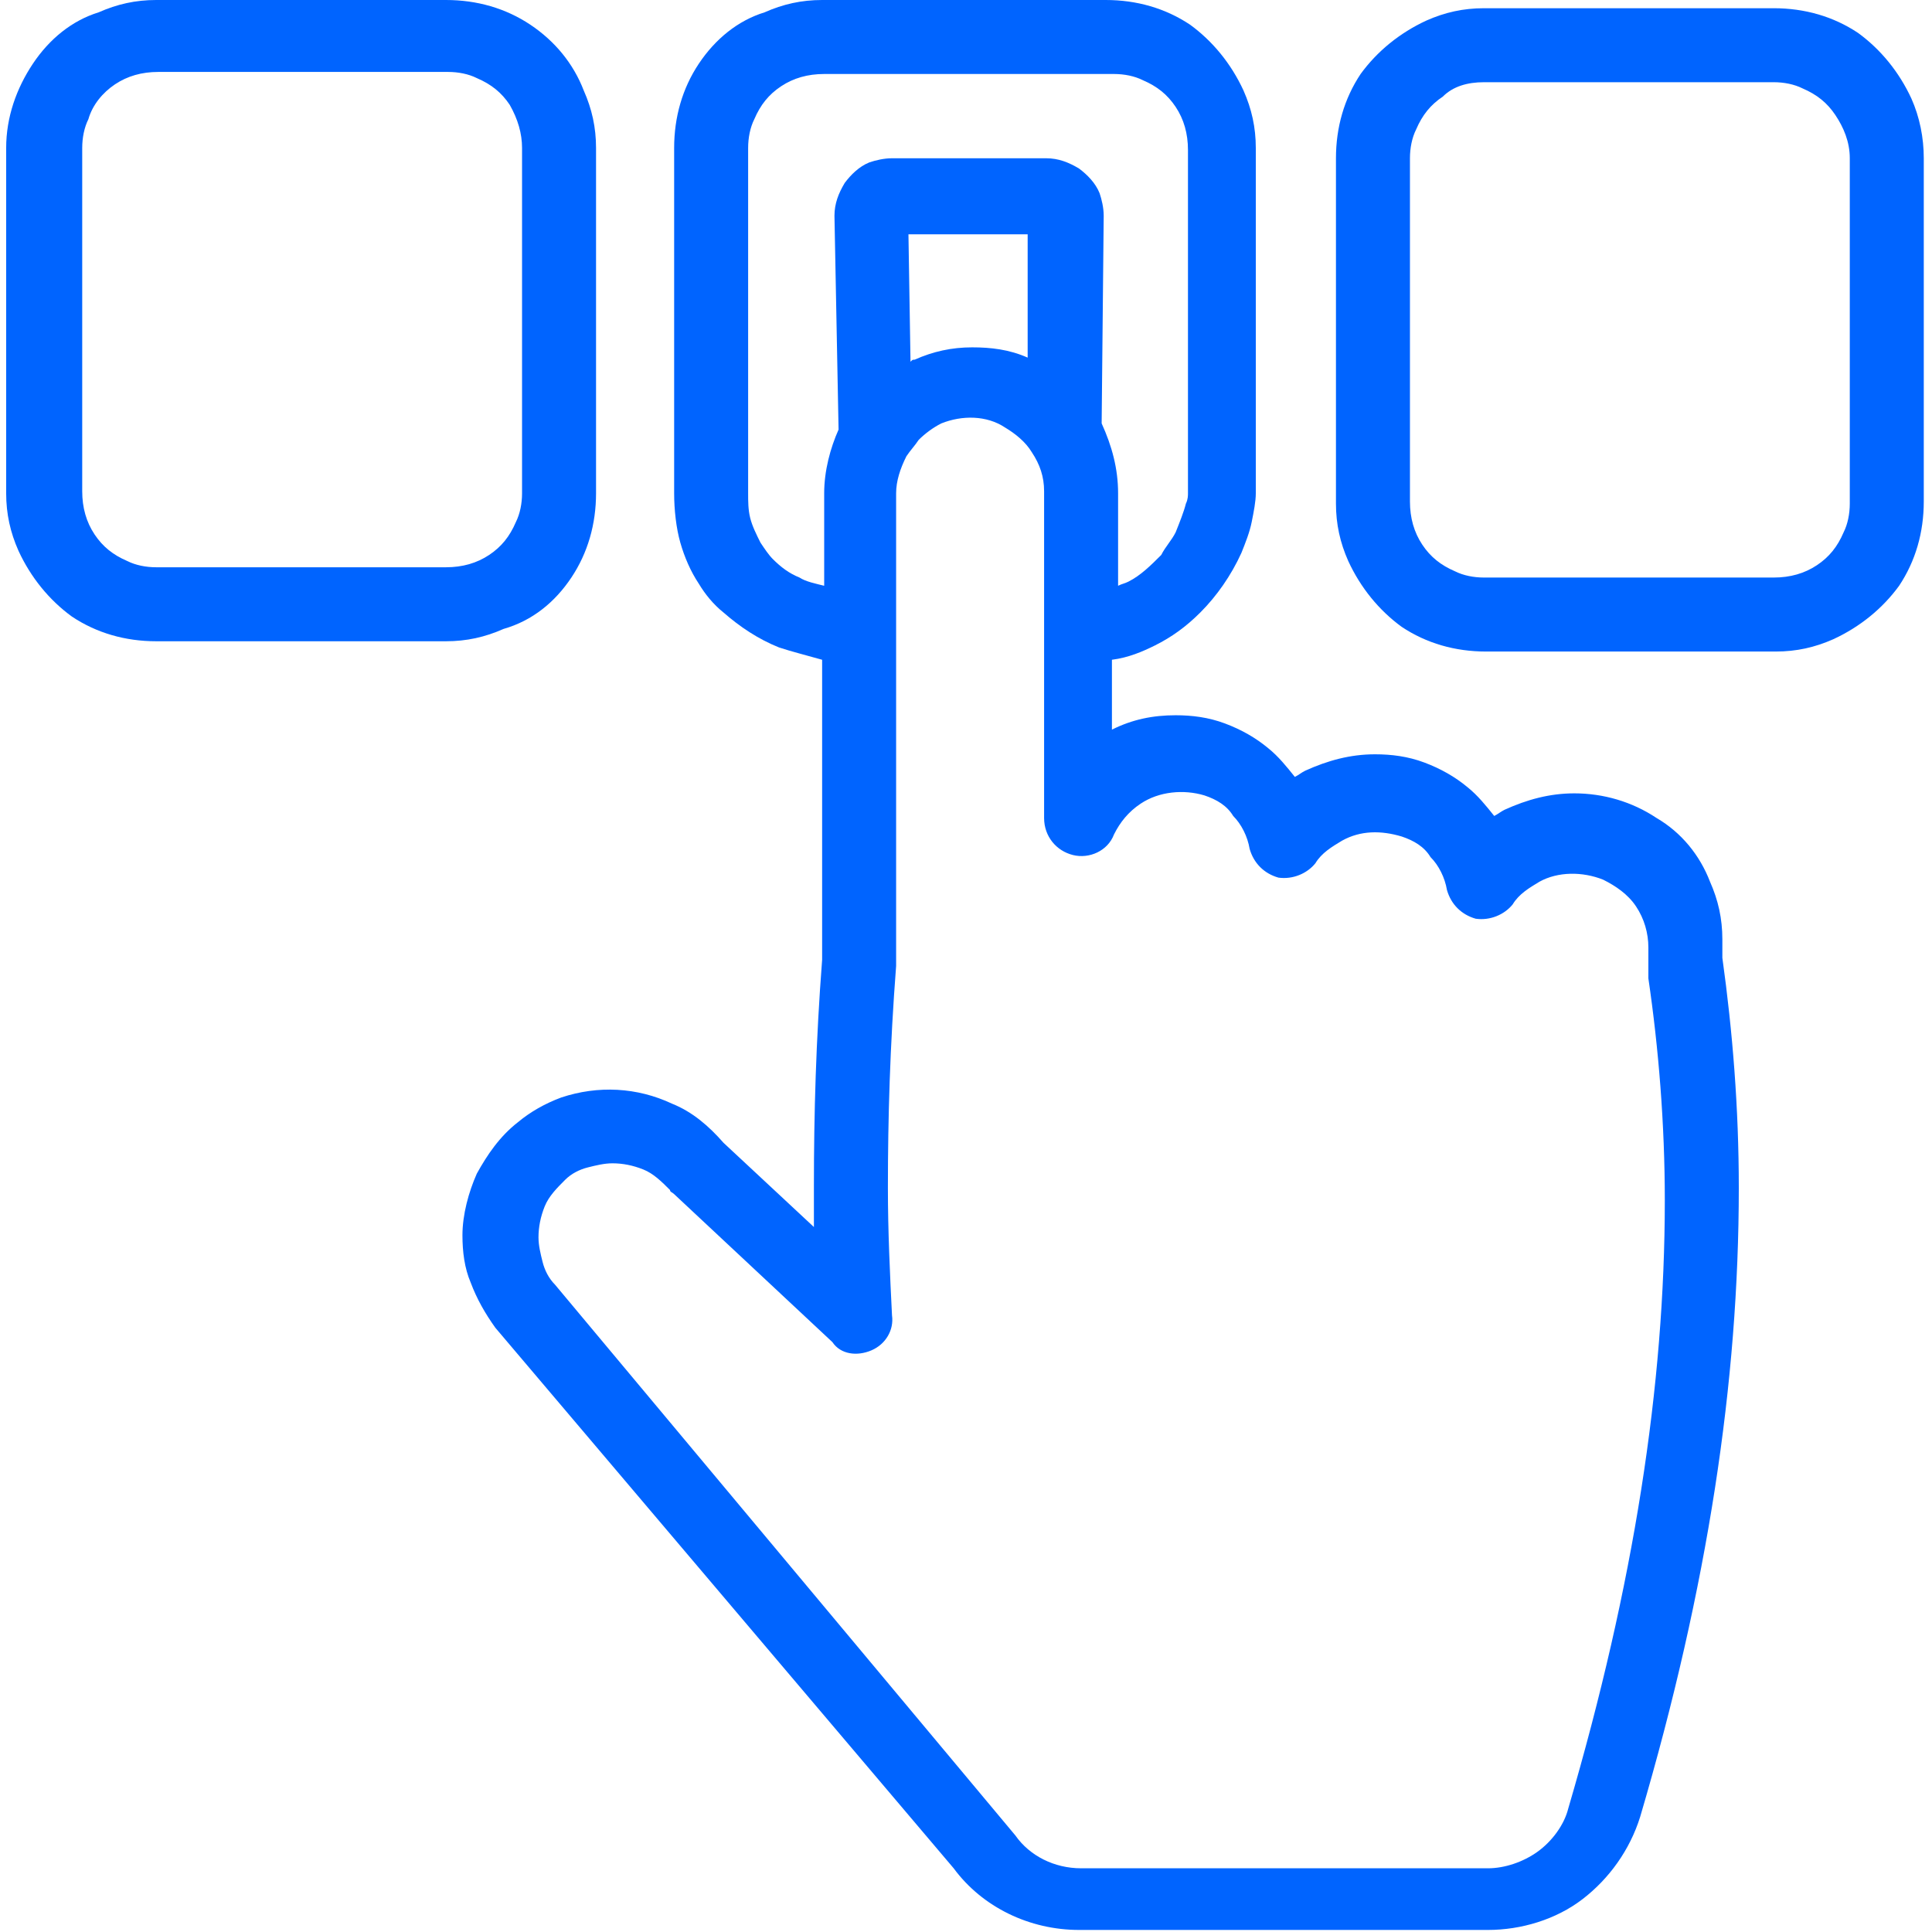
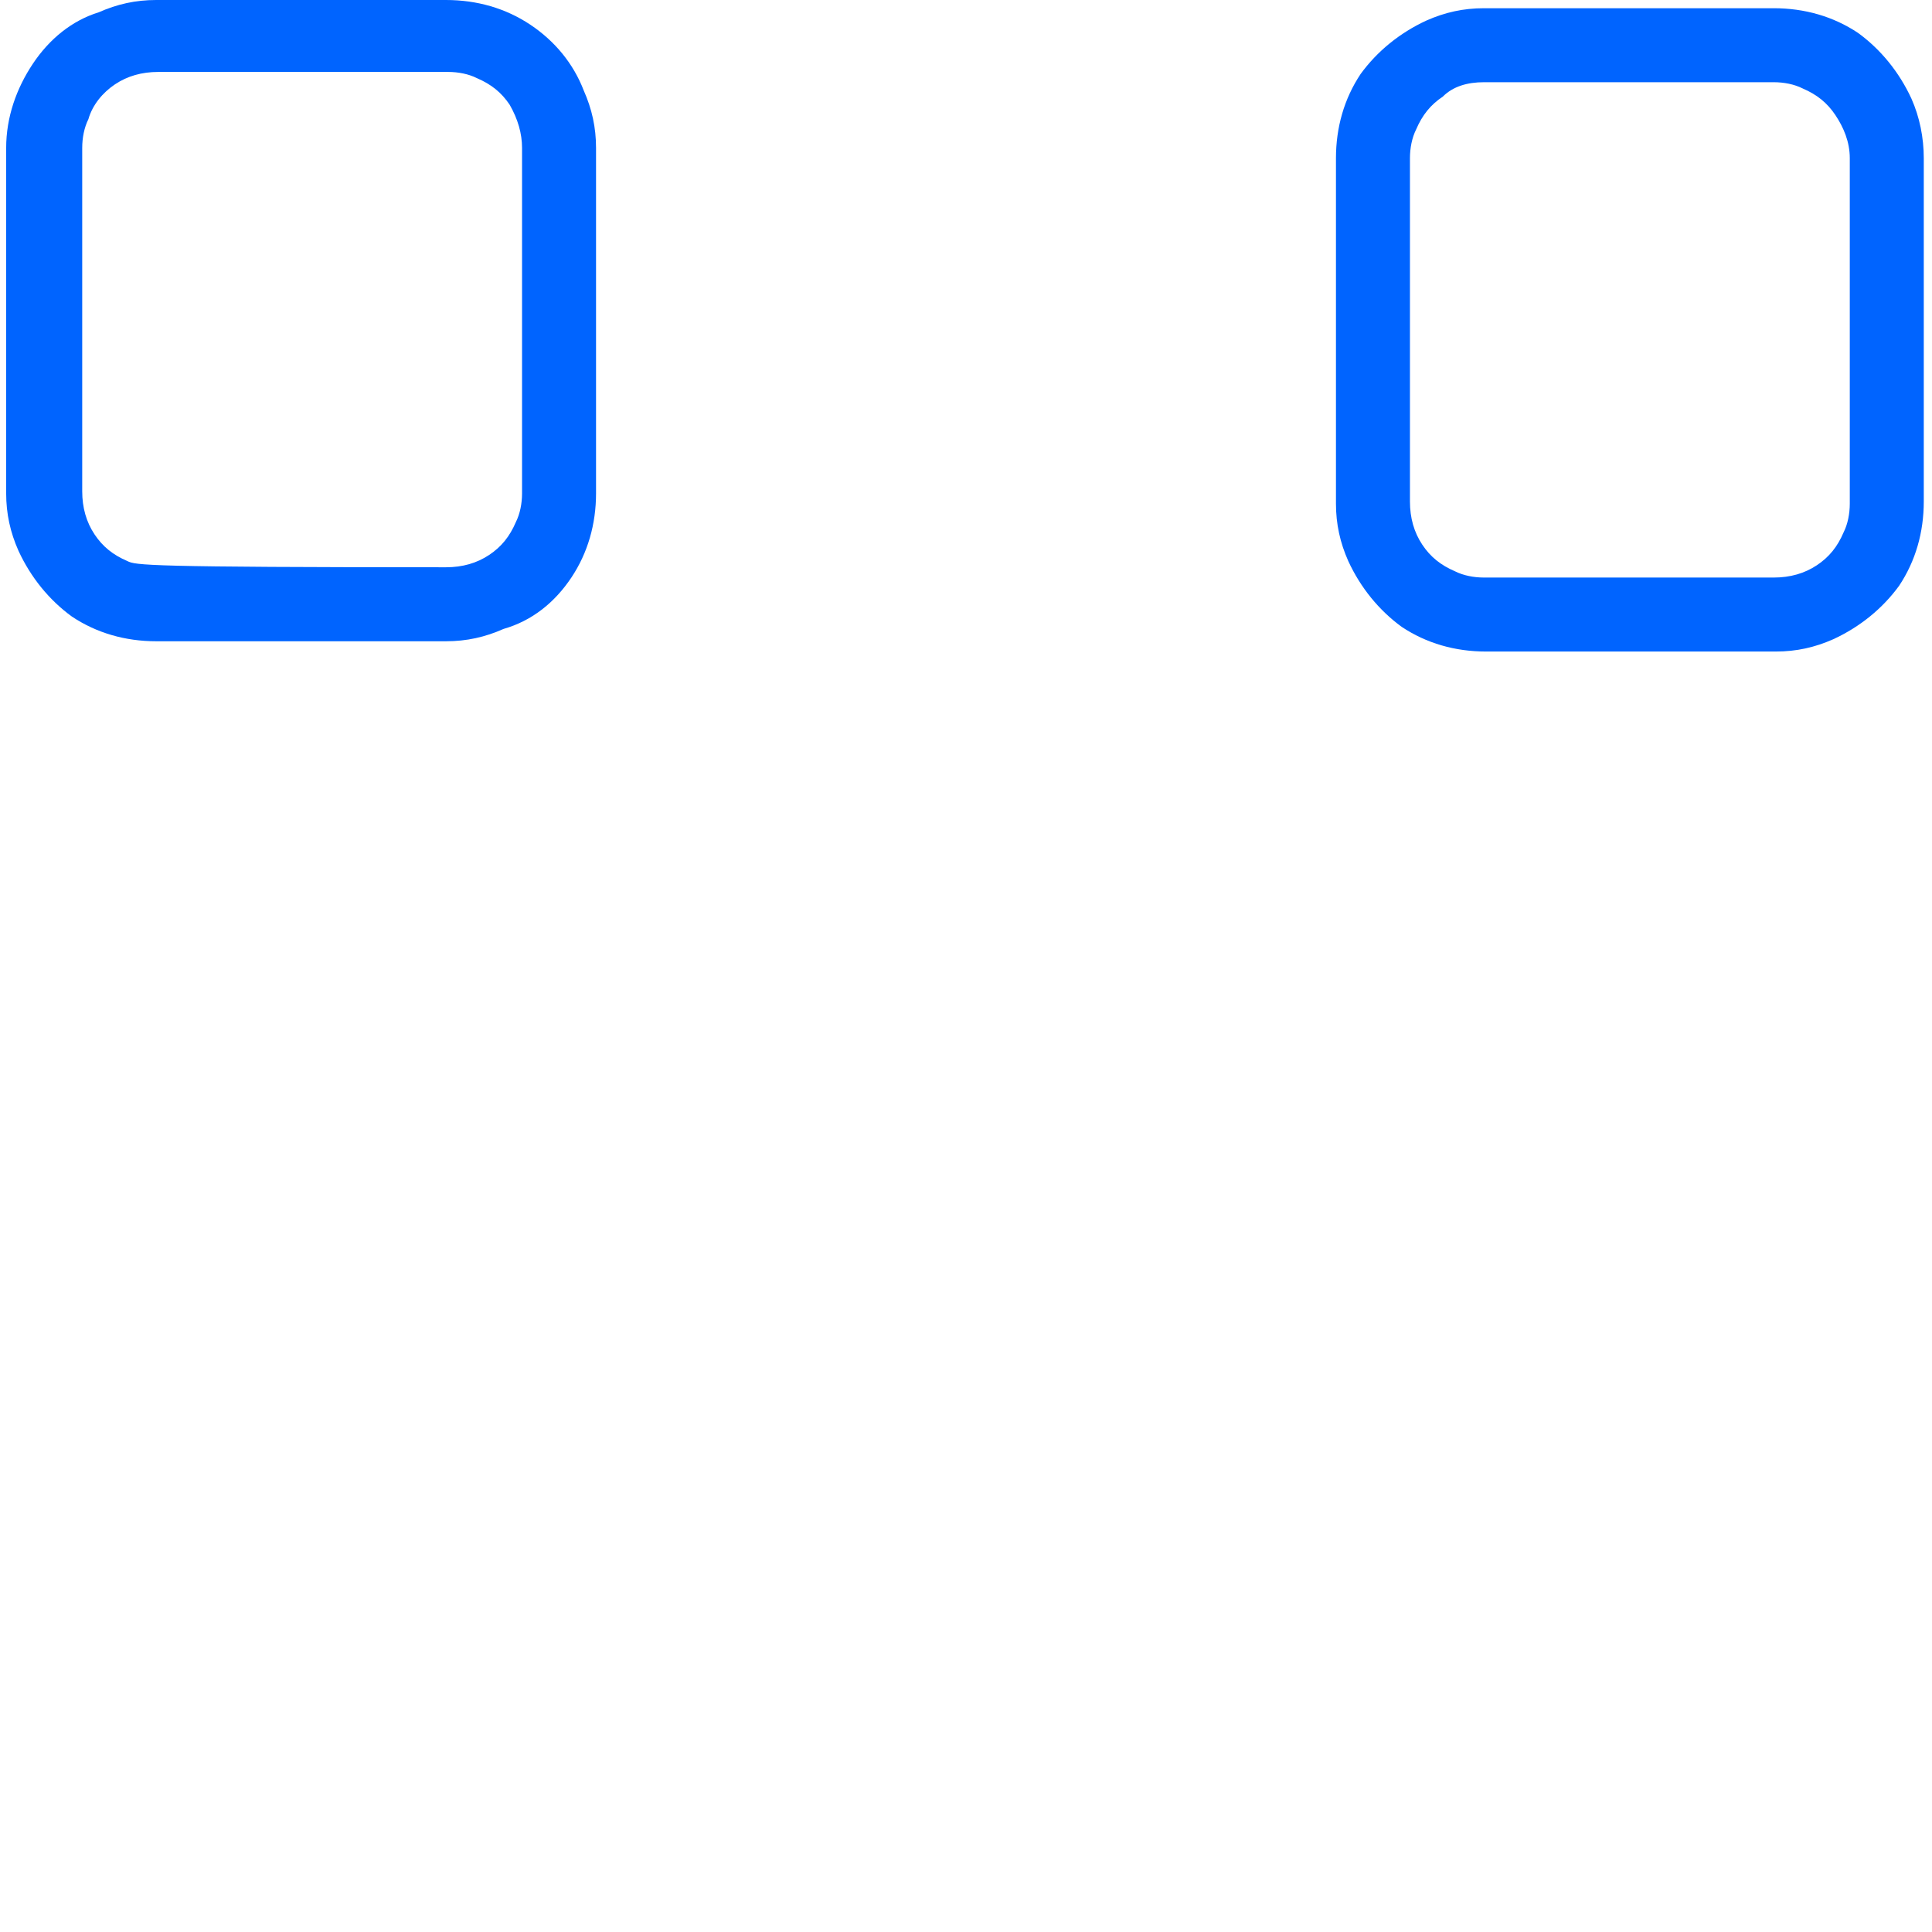
<svg xmlns="http://www.w3.org/2000/svg" width="94" height="94" viewBox="0 0 94 94" fill="none">
  <path d="M93 4.8C92.4 3.5 91.5 2.4 90.4 1.6C89.2 0.8 87.8 0.4 86.3 0.4H72.2C71.2 0.4 70.3 0.6 69.4 1C68.1 1.6 67 2.5 66.2 3.6C65.4 4.8 65 6.2 65 7.7V24.5C65 25.5 65.2 26.4 65.6 27.3C66.2 28.6 67.1 29.7 68.2 30.5C69.4 31.3 70.8 31.7 72.3 31.7H86.4C87.4 31.7 88.3 31.5 89.2 31.1C90.5 30.5 91.6 29.6 92.4 28.5C93.2 27.3 93.6 25.9 93.6 24.4V7.7C93.6 6.7 93.4 5.7 93 4.8ZM90 7.7V24.5C90 25 89.9 25.5 89.7 25.9C89.4 26.6 89 27.1 88.4 27.5C87.8 27.9 87.1 28.1 86.3 28.1H72.2C71.7 28.1 71.2 28 70.8 27.8C70.1 27.5 69.6 27.1 69.2 26.5C68.8 25.9 68.6 25.2 68.6 24.4V7.7C68.6 7.2 68.7 6.7 68.9 6.3C69.2 5.6 69.6 5.1 70.2 4.7C70.7 4.2 71.4 4 72.2 4H86.3C86.8 4 87.3 4.1 87.7 4.3C88.4 4.6 88.9 5 89.3 5.6C89.7 6.2 90 6.9 90 7.7Z" fill="#0064FF" />
-   <path d="M83.8 45.7C83.8 44.7 83.6 43.8 83.2 42.9C82.7 41.6 81.8 40.5 80.6 39.8C79.4 39 78 38.6 76.6 38.6C75.4 38.6 74.3 38.9 73.2 39.4C73 39.5 72.9 39.6 72.7 39.7C72.3 39.2 71.9 38.7 71.4 38.3C70.8 37.8 70.1 37.4 69.3 37.1C68.5 36.8 67.7 36.7 66.9 36.7C65.7 36.7 64.6 37 63.5 37.5C63.3 37.6 63.2 37.7 63 37.8C62.6 37.3 62.2 36.8 61.7 36.4C61.1 35.9 60.4 35.5 59.6 35.2C58.8 34.9 58 34.8 57.2 34.8C56.1 34.8 55.1 35 54.1 35.5V32.1C54.9 32 55.6 31.7 56.2 31.4C57 31 57.7 30.5 58.4 29.8C59.2 29 59.9 28 60.4 26.9C60.6 26.4 60.8 25.9 60.9 25.4C61 24.9 61.1 24.4 61.1 24V7.2C61.1 6.2 60.9 5.3 60.5 4.4C59.9 3.1 59 2 57.9 1.2C56.7 0.4 55.3 0 53.8 0H40C39 0 38.1 0.2 37.2 0.6C35.9 1 34.8 1.9 34 3.1C33.2 4.3 32.8 5.7 32.8 7.2V24C32.8 24.8 32.9 25.7 33.1 26.4C33.3 27.1 33.6 27.8 34 28.4C34.3 28.9 34.7 29.4 35.2 29.8C36 30.5 36.9 31.1 37.9 31.5C38.5 31.7 39.3 31.9 40 32.1V46.7C39.7 50.6 39.6 54.2 39.6 57.7C39.6 58.4 39.6 59 39.6 59.7L35.2 55.6C34.5 54.8 33.7 54.1 32.7 53.7C31 52.9 29.1 52.8 27.3 53.4C26.5 53.7 25.8 54.1 25.2 54.6C24.3 55.3 23.7 56.2 23.2 57.1C22.8 58 22.5 59.1 22.5 60.1C22.5 60.9 22.6 61.7 22.9 62.4C23.2 63.2 23.6 63.9 24.1 64.6L46.4 90.9C47.8 92.8 50.1 93.9 52.5 93.9H72.4C74 93.9 75.7 93.4 77 92.4C78.3 91.4 79.3 90 79.8 88.4C83.1 77.2 84.6 67.2 84.6 57.8C84.6 53.9 84.3 50.2 83.8 46.6V45.7ZM50 11.3V17.4C49.1 17 48.2 16.9 47.3 16.9C46.3 16.9 45.4 17.1 44.5 17.5C44.4 17.5 44.4 17.5 44.3 17.6L44.2 11.4H50V11.3ZM54.4 28.5V24C54.4 22.8 54.1 21.7 53.6 20.6L53.7 10.5C53.7 10.1 53.6 9.7 53.5 9.4C53.3 8.9 52.9 8.5 52.5 8.2C52 7.9 51.5 7.7 50.9 7.7H43.4C43 7.7 42.6 7.8 42.3 7.9C41.8 8.1 41.4 8.5 41.1 8.9C40.8 9.4 40.6 9.9 40.6 10.5L40.8 20.9C40.4 21.8 40.1 22.9 40.1 24V28.5C39.7 28.4 39.2 28.3 38.9 28.1C38.4 27.9 38 27.6 37.6 27.2C37.4 27 37.2 26.7 37 26.4C36.8 26 36.6 25.6 36.5 25.2C36.4 24.8 36.4 24.4 36.4 24V7.2C36.4 6.7 36.5 6.2 36.7 5.8C37 5.1 37.4 4.6 38 4.2C38.6 3.8 39.3 3.6 40.1 3.6H54.2C54.7 3.6 55.2 3.7 55.6 3.9C56.3 4.2 56.8 4.6 57.2 5.2C57.6 5.8 57.8 6.5 57.8 7.3V24C57.8 24.1 57.8 24.3 57.7 24.5C57.6 24.9 57.4 25.4 57.2 25.9C57 26.3 56.7 26.6 56.5 27C56 27.5 55.5 28 54.9 28.3C54.7 28.4 54.6 28.4 54.4 28.5ZM42.4 65.7C43.1 65.4 43.5 64.7 43.4 64C43.3 62 43.2 59.9 43.2 57.8C43.2 54.4 43.3 50.9 43.6 47V24C43.6 23.4 43.8 22.8 44.1 22.2C44.3 21.9 44.5 21.7 44.7 21.4C45 21.1 45.4 20.8 45.8 20.6C46.8 20.2 48 20.2 48.9 20.8C49.4 21.1 49.9 21.5 50.2 22C50.6 22.6 50.8 23.2 50.8 23.9V39.8C50.8 40.7 51.4 41.4 52.2 41.6C53 41.8 53.9 41.4 54.2 40.6C54.5 40 54.9 39.5 55.5 39.1C56.4 38.5 57.6 38.4 58.6 38.7C59.2 38.9 59.7 39.2 60 39.7C60.4 40.1 60.7 40.7 60.8 41.3C61 42 61.5 42.5 62.2 42.7C62.9 42.8 63.6 42.5 64 42C64.3 41.5 64.8 41.2 65.3 40.9C66.2 40.4 67.2 40.4 68.2 40.7C68.8 40.9 69.3 41.2 69.6 41.7C70 42.1 70.3 42.7 70.4 43.3C70.6 44 71.1 44.5 71.8 44.7C72.5 44.8 73.2 44.5 73.6 44C73.9 43.5 74.4 43.2 74.9 42.9C75.8 42.4 77 42.4 78 42.8C78.6 43.1 79.2 43.5 79.6 44.1C80 44.7 80.2 45.4 80.2 46.1V47.3C80.2 47.4 80.2 47.5 80.2 47.6C80.7 51 81 54.7 81 58.4C81 67.4 79.5 77.1 76.3 88C76.1 88.8 75.5 89.6 74.8 90.1C74.1 90.6 73.2 90.9 72.4 90.9H52.6C51.3 90.9 50.1 90.3 49.4 89.3L27 62.5C26.7 62.2 26.5 61.8 26.4 61.4C26.3 61 26.2 60.6 26.2 60.2C26.2 59.7 26.3 59.2 26.5 58.7C26.7 58.2 27.1 57.8 27.5 57.4C27.8 57.1 28.2 56.9 28.6 56.8C29 56.7 29.4 56.6 29.8 56.6C30.3 56.6 30.8 56.7 31.3 56.9C31.8 57.1 32.2 57.5 32.6 57.9C32.6 58 32.7 58 32.8 58.1L40.5 65.3C40.9 65.9 41.7 66 42.4 65.7Z" fill="#0064FF" />
-   <path d="M27.8 28.1C28.6 26.9 29 25.5 29 24V7.2C29 6.2 28.8 5.3 28.4 4.4C27.9 3.1 27 2 25.8 1.2C24.6 0.4 23.2 0 21.7 0H7.6C6.6 0 5.7 0.2 4.8 0.6C3.5 1 2.4 1.9 1.6 3.1C0.8 4.3 0.3 5.7 0.3 7.2V24C0.3 25 0.5 25.9 0.9 26.8C1.5 28.1 2.4 29.2 3.5 30C4.7 30.8 6.1 31.2 7.6 31.2H21.7C22.7 31.2 23.6 31 24.5 30.6C25.9 30.2 27 29.3 27.8 28.1ZM25.4 7.2V24C25.4 24.5 25.3 25 25.1 25.4C24.8 26.1 24.4 26.6 23.8 27C23.2 27.4 22.5 27.6 21.7 27.6H7.6C7.1 27.6 6.6 27.5 6.2 27.3C5.5 27 5 26.6 4.6 26C4.2 25.4 4 24.7 4 23.9V7.2C4 6.7 4.1 6.2 4.3 5.8C4.5 5.1 5 4.5 5.6 4.1C6.2 3.7 6.9 3.5 7.7 3.5H21.8C22.3 3.5 22.8 3.6 23.2 3.8C23.9 4.1 24.4 4.5 24.8 5.1C25.2 5.8 25.4 6.5 25.4 7.2Z" fill="#0064FF" />
+   <path d="M27.8 28.1C28.6 26.9 29 25.5 29 24V7.2C29 6.2 28.8 5.3 28.4 4.4C27.9 3.1 27 2 25.8 1.2C24.6 0.4 23.2 0 21.7 0H7.6C6.6 0 5.7 0.2 4.8 0.6C3.5 1 2.4 1.9 1.6 3.1C0.8 4.3 0.3 5.7 0.3 7.2V24C0.3 25 0.5 25.9 0.9 26.8C1.5 28.1 2.4 29.2 3.5 30C4.7 30.8 6.1 31.2 7.6 31.2H21.7C22.7 31.2 23.6 31 24.5 30.6C25.9 30.2 27 29.3 27.8 28.1ZM25.4 7.2V24C25.4 24.5 25.3 25 25.1 25.4C24.8 26.1 24.4 26.6 23.8 27C23.2 27.4 22.5 27.6 21.7 27.6C7.1 27.6 6.6 27.5 6.2 27.3C5.5 27 5 26.6 4.6 26C4.2 25.4 4 24.7 4 23.9V7.2C4 6.7 4.1 6.2 4.3 5.8C4.5 5.1 5 4.5 5.6 4.1C6.2 3.7 6.9 3.5 7.7 3.5H21.8C22.3 3.5 22.8 3.6 23.2 3.8C23.9 4.1 24.4 4.5 24.8 5.1C25.2 5.8 25.4 6.5 25.4 7.2Z" fill="#0064FF" />
</svg>